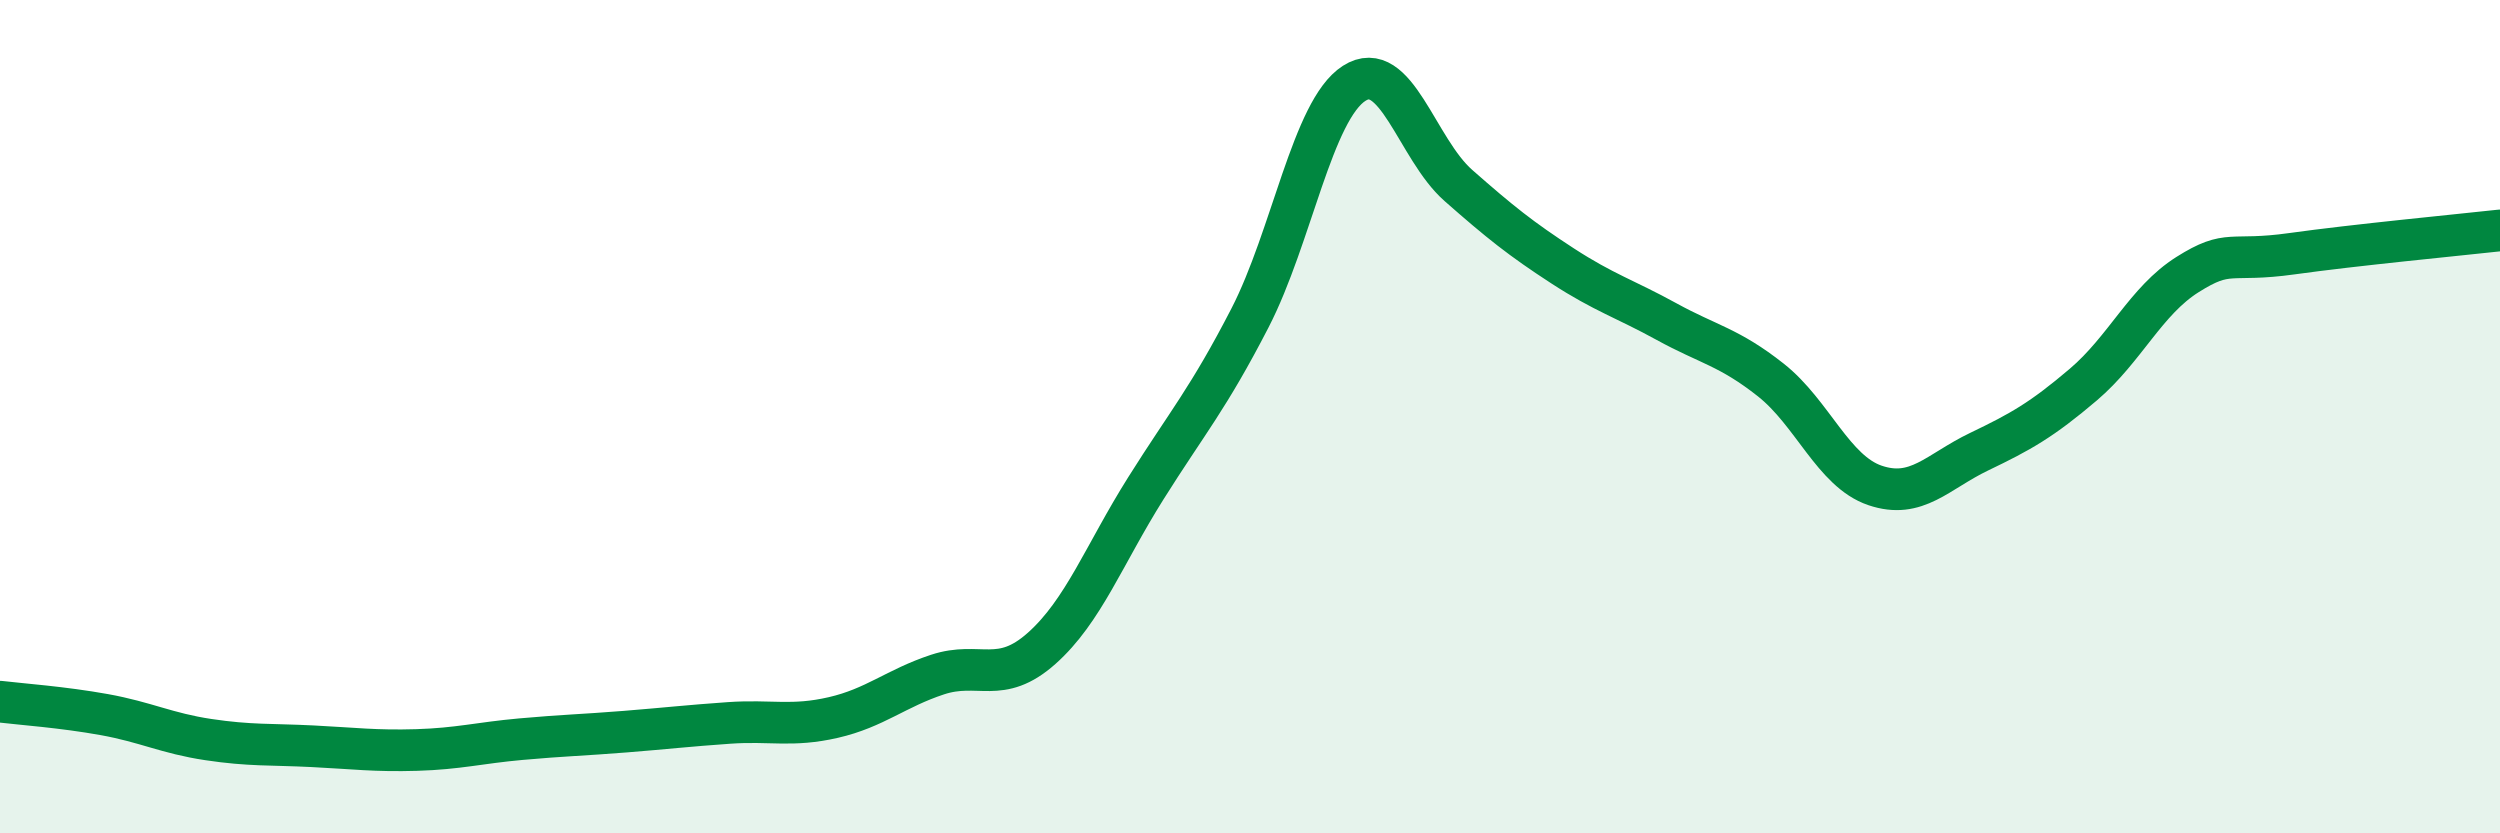
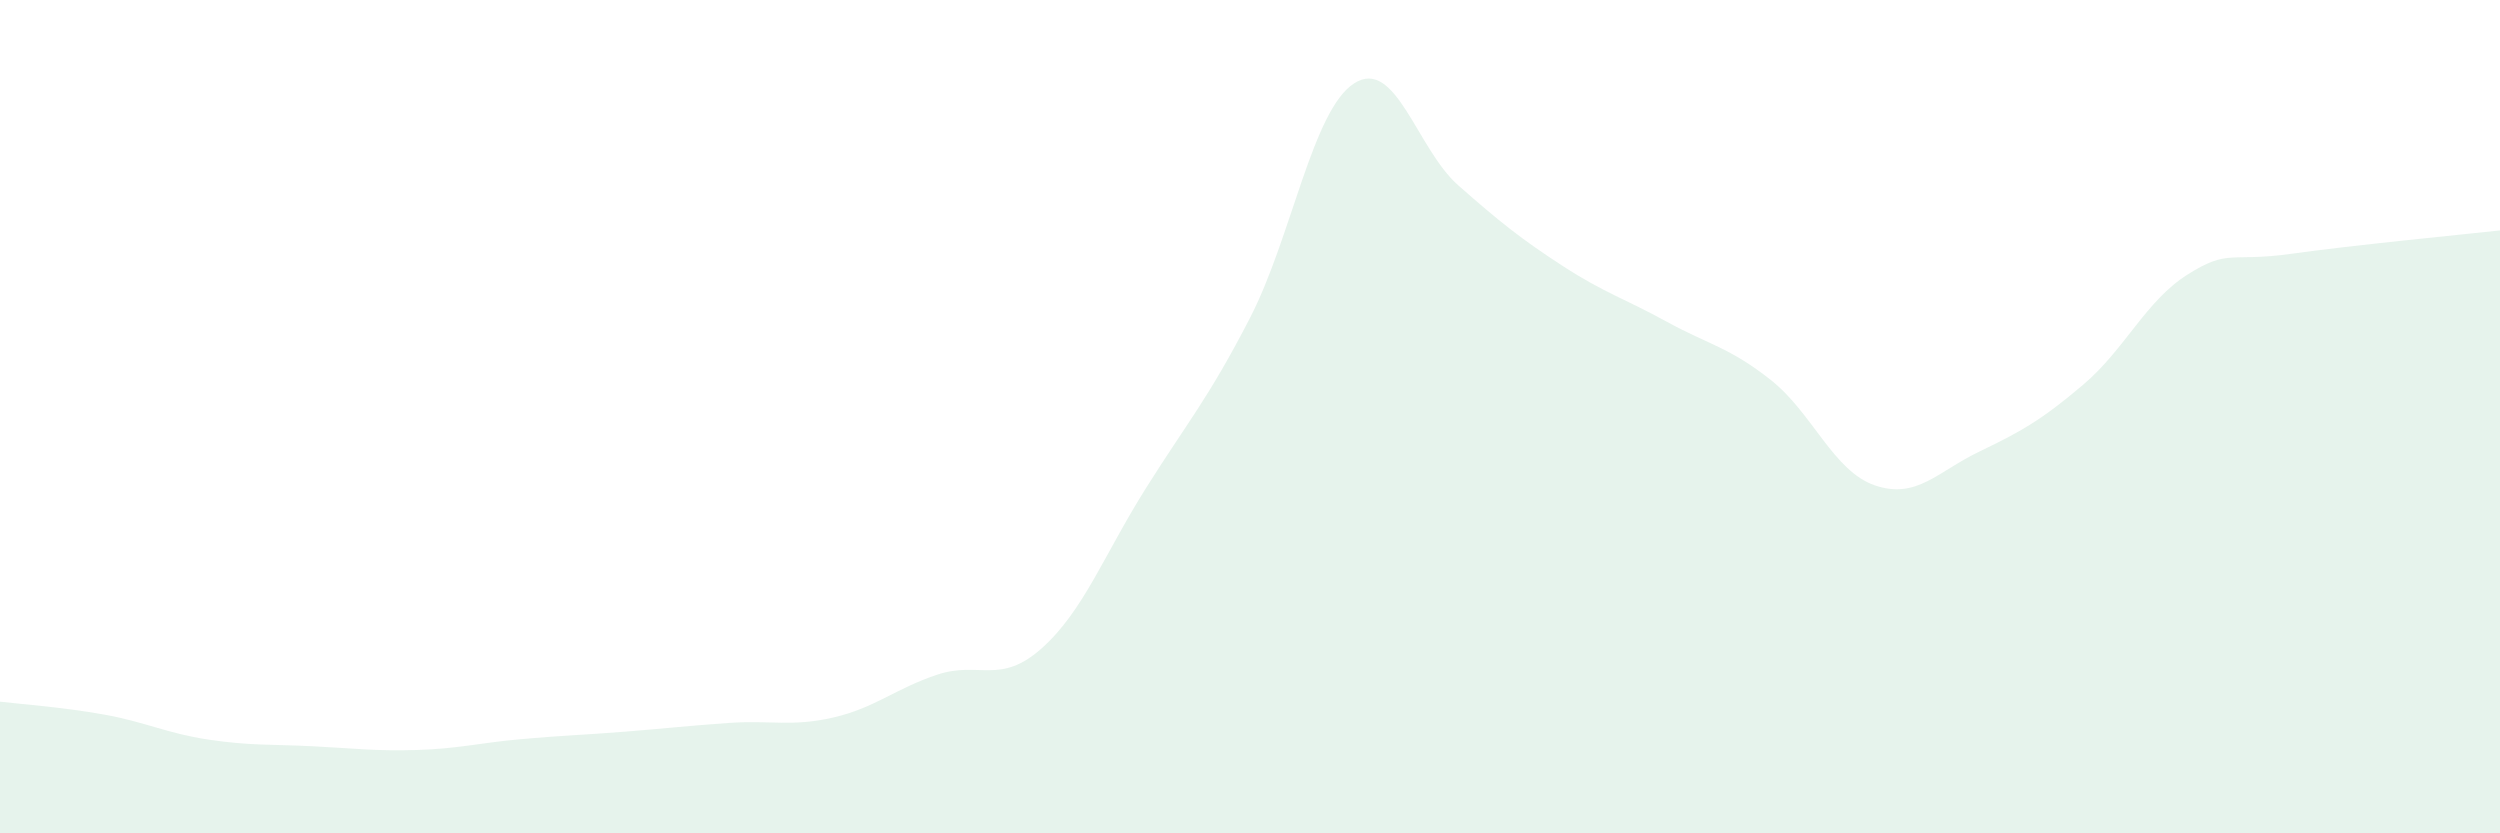
<svg xmlns="http://www.w3.org/2000/svg" width="60" height="20" viewBox="0 0 60 20">
  <path d="M 0,16.84 C 0.5,16.9 1.5,16.97 2.5,17.15 C 3.5,17.33 4,17.6 5,17.75 C 6,17.9 6.5,17.86 7.5,17.91 C 8.5,17.96 9,18.03 10,18 C 11,17.97 11.5,17.83 12.5,17.74 C 13.5,17.65 14,17.64 15,17.56 C 16,17.48 16.5,17.42 17.5,17.35 C 18.5,17.28 19,17.45 20,17.22 C 21,16.99 21.5,16.52 22.5,16.19 C 23.5,15.86 24,16.45 25,15.56 C 26,14.67 26.5,13.31 27.5,11.72 C 28.5,10.13 29,9.57 30,7.63 C 31,5.69 31.5,2.64 32.5,2 C 33.5,1.36 34,3.57 35,4.45 C 36,5.33 36.5,5.73 37.5,6.38 C 38.5,7.03 39,7.17 40,7.72 C 41,8.27 41.5,8.33 42.5,9.12 C 43.5,9.91 44,11.31 45,11.65 C 46,11.99 46.5,11.32 47.5,10.84 C 48.5,10.36 49,10.08 50,9.23 C 51,8.38 51.5,7.22 52.5,6.59 C 53.5,5.96 53.5,6.3 55,6.09 C 56.5,5.88 59,5.64 60,5.53L60 20L0 20Z" fill="#008740" opacity="0.1" stroke-linecap="round" stroke-linejoin="round" />
-   <path d="M 0,16.84 C 0.5,16.9 1.5,16.97 2.5,17.15 C 3.5,17.33 4,17.6 5,17.75 C 6,17.9 6.5,17.86 7.5,17.91 C 8.5,17.96 9,18.03 10,18 C 11,17.97 11.5,17.83 12.5,17.74 C 13.5,17.65 14,17.64 15,17.56 C 16,17.48 16.5,17.42 17.5,17.35 C 18.5,17.28 19,17.45 20,17.22 C 21,16.99 21.5,16.52 22.5,16.19 C 23.5,15.86 24,16.45 25,15.56 C 26,14.67 26.5,13.31 27.5,11.72 C 28.5,10.13 29,9.57 30,7.63 C 31,5.69 31.5,2.64 32.5,2 C 33.5,1.36 34,3.57 35,4.45 C 36,5.33 36.5,5.73 37.5,6.38 C 38.5,7.03 39,7.17 40,7.72 C 41,8.27 41.5,8.33 42.5,9.12 C 43.5,9.91 44,11.31 45,11.65 C 46,11.99 46.5,11.32 47.5,10.84 C 48.5,10.36 49,10.08 50,9.23 C 51,8.38 51.5,7.22 52.5,6.59 C 53.5,5.96 53.5,6.3 55,6.09 C 56.5,5.88 59,5.64 60,5.53" stroke="#008740" stroke-width="1" fill="none" stroke-linecap="round" stroke-linejoin="round" />
</svg>